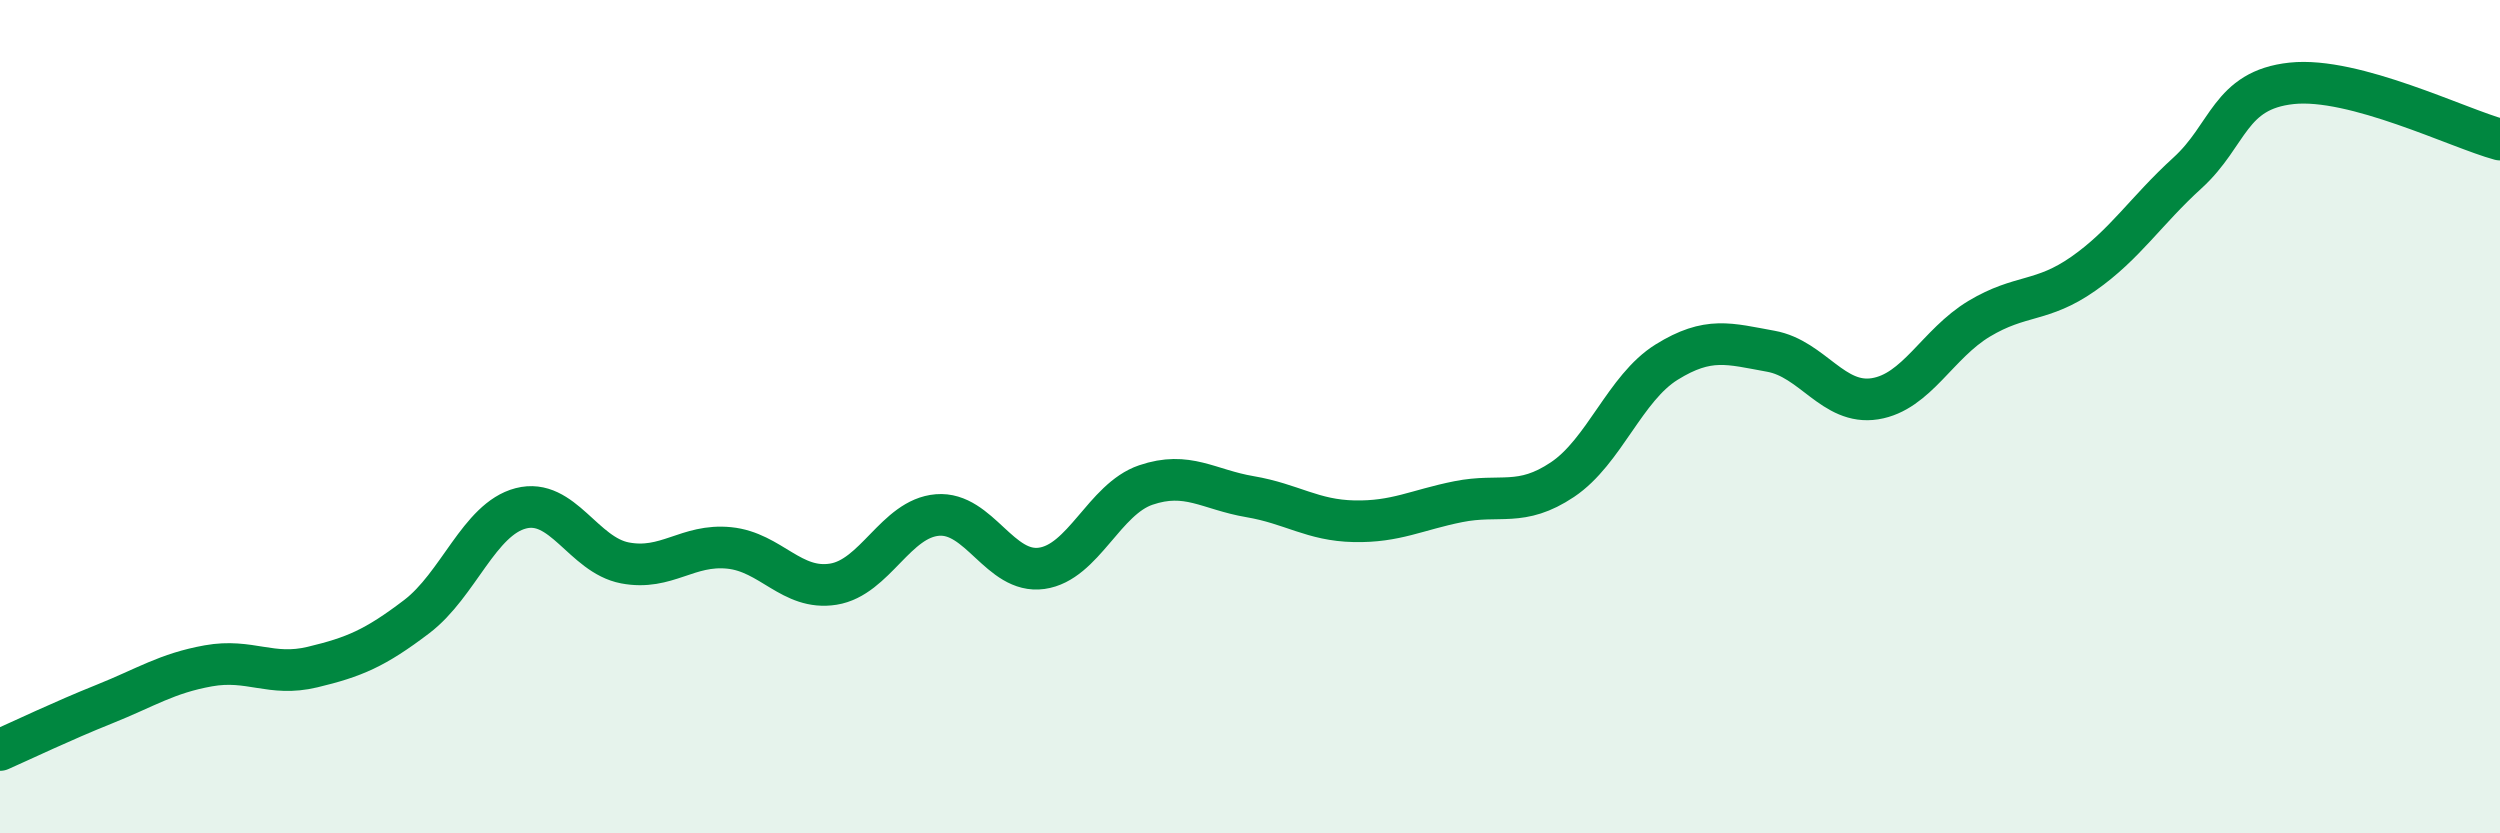
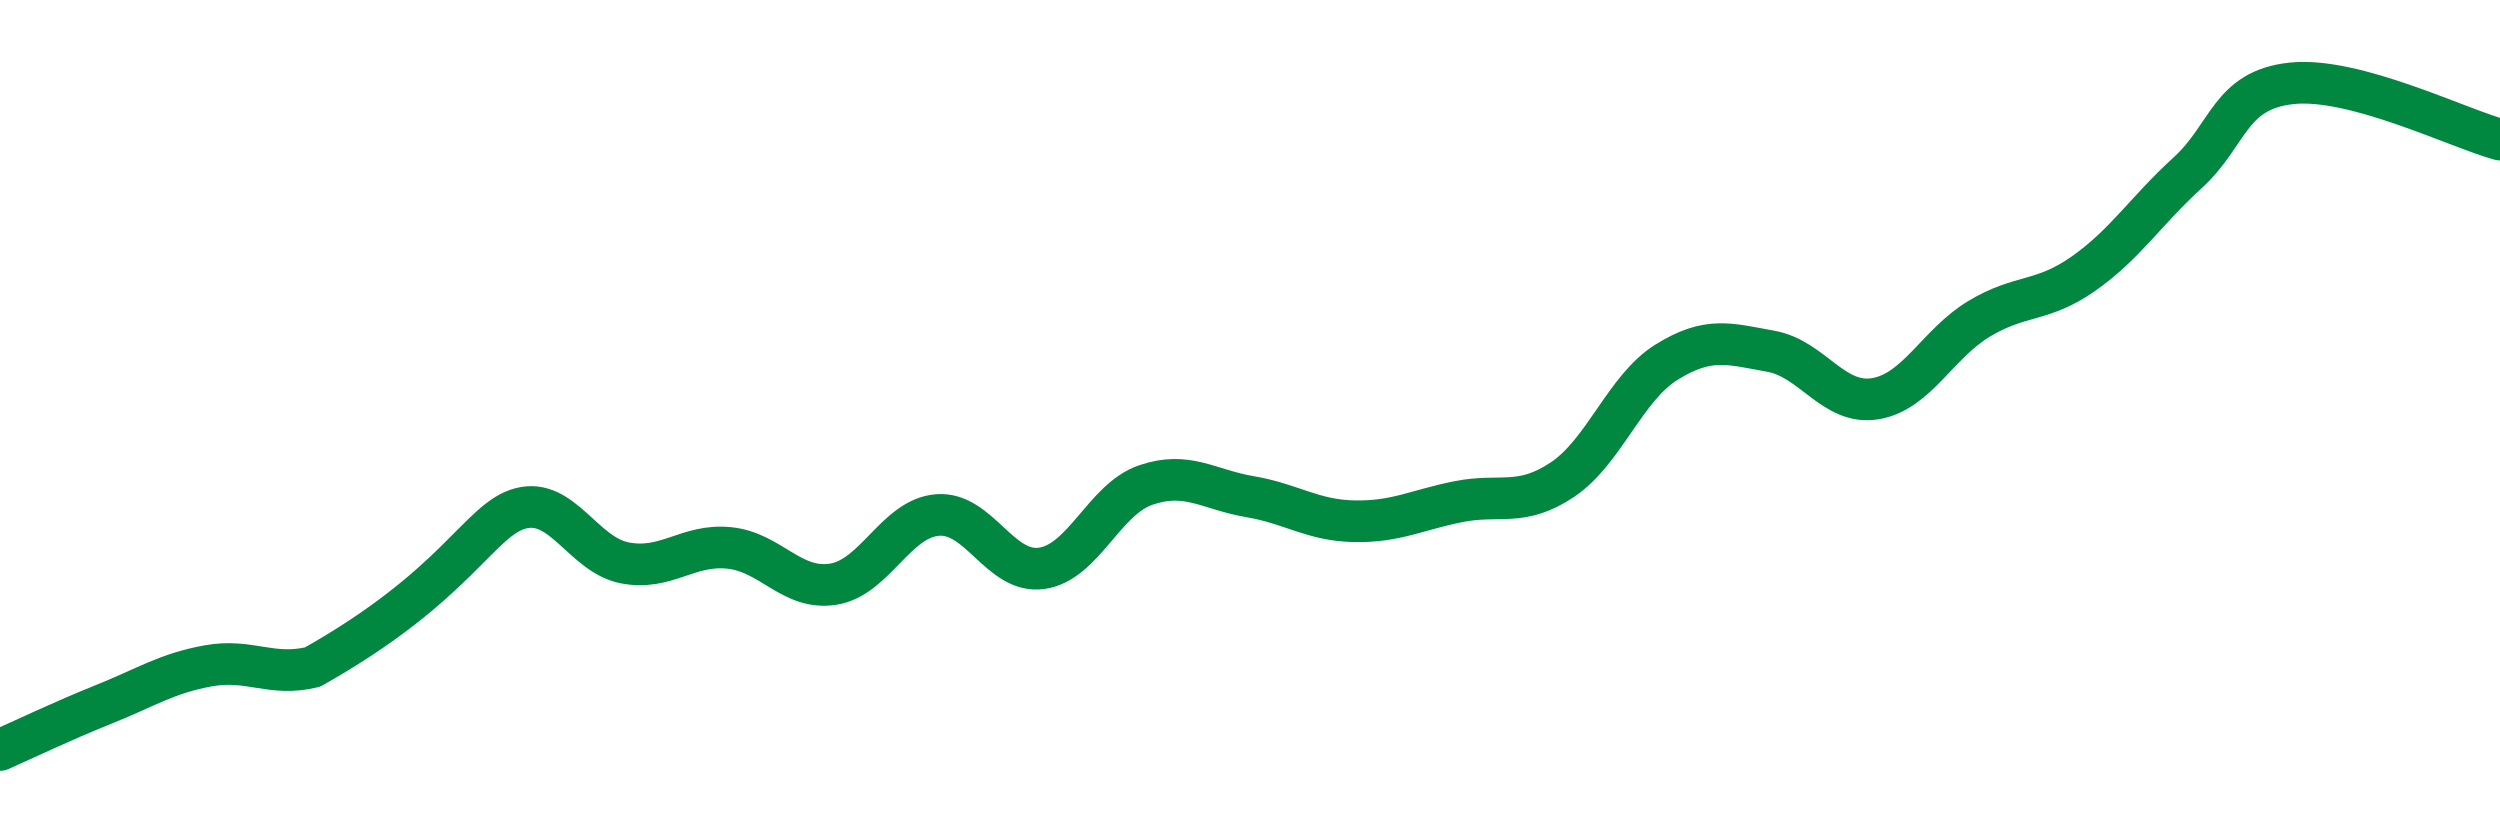
<svg xmlns="http://www.w3.org/2000/svg" width="60" height="20" viewBox="0 0 60 20">
-   <path d="M 0,18 C 0.5,17.78 1.5,17.3 2.5,16.9 C 3.5,16.5 4,16.16 5,15.98 C 6,15.8 6.5,16.25 7.5,16.01 C 8.5,15.77 9,15.56 10,14.8 C 11,14.04 11.5,12.46 12.5,12.2 C 13.5,11.94 14,13.32 15,13.51 C 16,13.7 16.5,13.05 17.5,13.15 C 18.5,13.25 19,14.18 20,14.02 C 21,13.86 21.5,12.44 22.5,12.36 C 23.5,12.28 24,13.78 25,13.64 C 26,13.5 26.5,11.98 27.5,11.64 C 28.5,11.3 29,11.75 30,11.92 C 31,12.09 31.5,12.49 32.5,12.51 C 33.5,12.53 34,12.24 35,12.04 C 36,11.84 36.5,12.18 37.5,11.51 C 38.5,10.84 39,9.31 40,8.69 C 41,8.07 41.5,8.25 42.5,8.43 C 43.5,8.61 44,9.73 45,9.57 C 46,9.41 46.5,8.25 47.5,7.65 C 48.5,7.05 49,7.27 50,6.57 C 51,5.87 51.5,5.06 52.5,4.15 C 53.5,3.24 53.5,2.16 55,2 C 56.5,1.84 59,3.08 60,3.35L60 20L0 20Z" fill="#008740" opacity="0.1" stroke-linecap="round" stroke-linejoin="round" />
-   <path d="M 0,18 C 0.5,17.78 1.5,17.3 2.5,16.9 C 3.5,16.5 4,16.16 5,15.98 C 6,15.8 6.5,16.25 7.5,16.01 C 8.5,15.77 9,15.56 10,14.8 C 11,14.04 11.5,12.46 12.5,12.2 C 13.5,11.94 14,13.32 15,13.51 C 16,13.7 16.5,13.05 17.5,13.15 C 18.5,13.25 19,14.18 20,14.02 C 21,13.86 21.5,12.44 22.5,12.36 C 23.5,12.28 24,13.78 25,13.64 C 26,13.5 26.5,11.98 27.5,11.64 C 28.5,11.3 29,11.75 30,11.92 C 31,12.09 31.5,12.49 32.5,12.51 C 33.5,12.53 34,12.24 35,12.04 C 36,11.84 36.5,12.18 37.5,11.51 C 38.5,10.84 39,9.31 40,8.69 C 41,8.07 41.5,8.25 42.5,8.43 C 43.5,8.61 44,9.73 45,9.57 C 46,9.41 46.5,8.25 47.5,7.65 C 48.5,7.05 49,7.27 50,6.57 C 51,5.87 51.5,5.06 52.5,4.15 C 53.5,3.24 53.5,2.16 55,2 C 56.5,1.84 59,3.08 60,3.35" stroke="#008740" stroke-width="1" fill="none" stroke-linecap="round" stroke-linejoin="round" />
+   <path d="M 0,18 C 0.5,17.78 1.5,17.3 2.5,16.9 C 3.5,16.5 4,16.16 5,15.98 C 6,15.8 6.5,16.25 7.5,16.01 C 11,14.04 11.5,12.46 12.5,12.2 C 13.5,11.94 14,13.32 15,13.51 C 16,13.7 16.5,13.05 17.5,13.15 C 18.5,13.25 19,14.18 20,14.02 C 21,13.86 21.5,12.44 22.5,12.36 C 23.5,12.28 24,13.78 25,13.64 C 26,13.5 26.5,11.98 27.5,11.64 C 28.5,11.3 29,11.75 30,11.92 C 31,12.09 31.5,12.49 32.5,12.51 C 33.5,12.53 34,12.24 35,12.04 C 36,11.84 36.5,12.18 37.5,11.51 C 38.5,10.84 39,9.31 40,8.69 C 41,8.07 41.5,8.25 42.5,8.43 C 43.5,8.61 44,9.73 45,9.57 C 46,9.41 46.5,8.25 47.5,7.65 C 48.5,7.05 49,7.27 50,6.57 C 51,5.87 51.5,5.06 52.5,4.15 C 53.5,3.24 53.5,2.16 55,2 C 56.5,1.84 59,3.08 60,3.35" stroke="#008740" stroke-width="1" fill="none" stroke-linecap="round" stroke-linejoin="round" />
</svg>